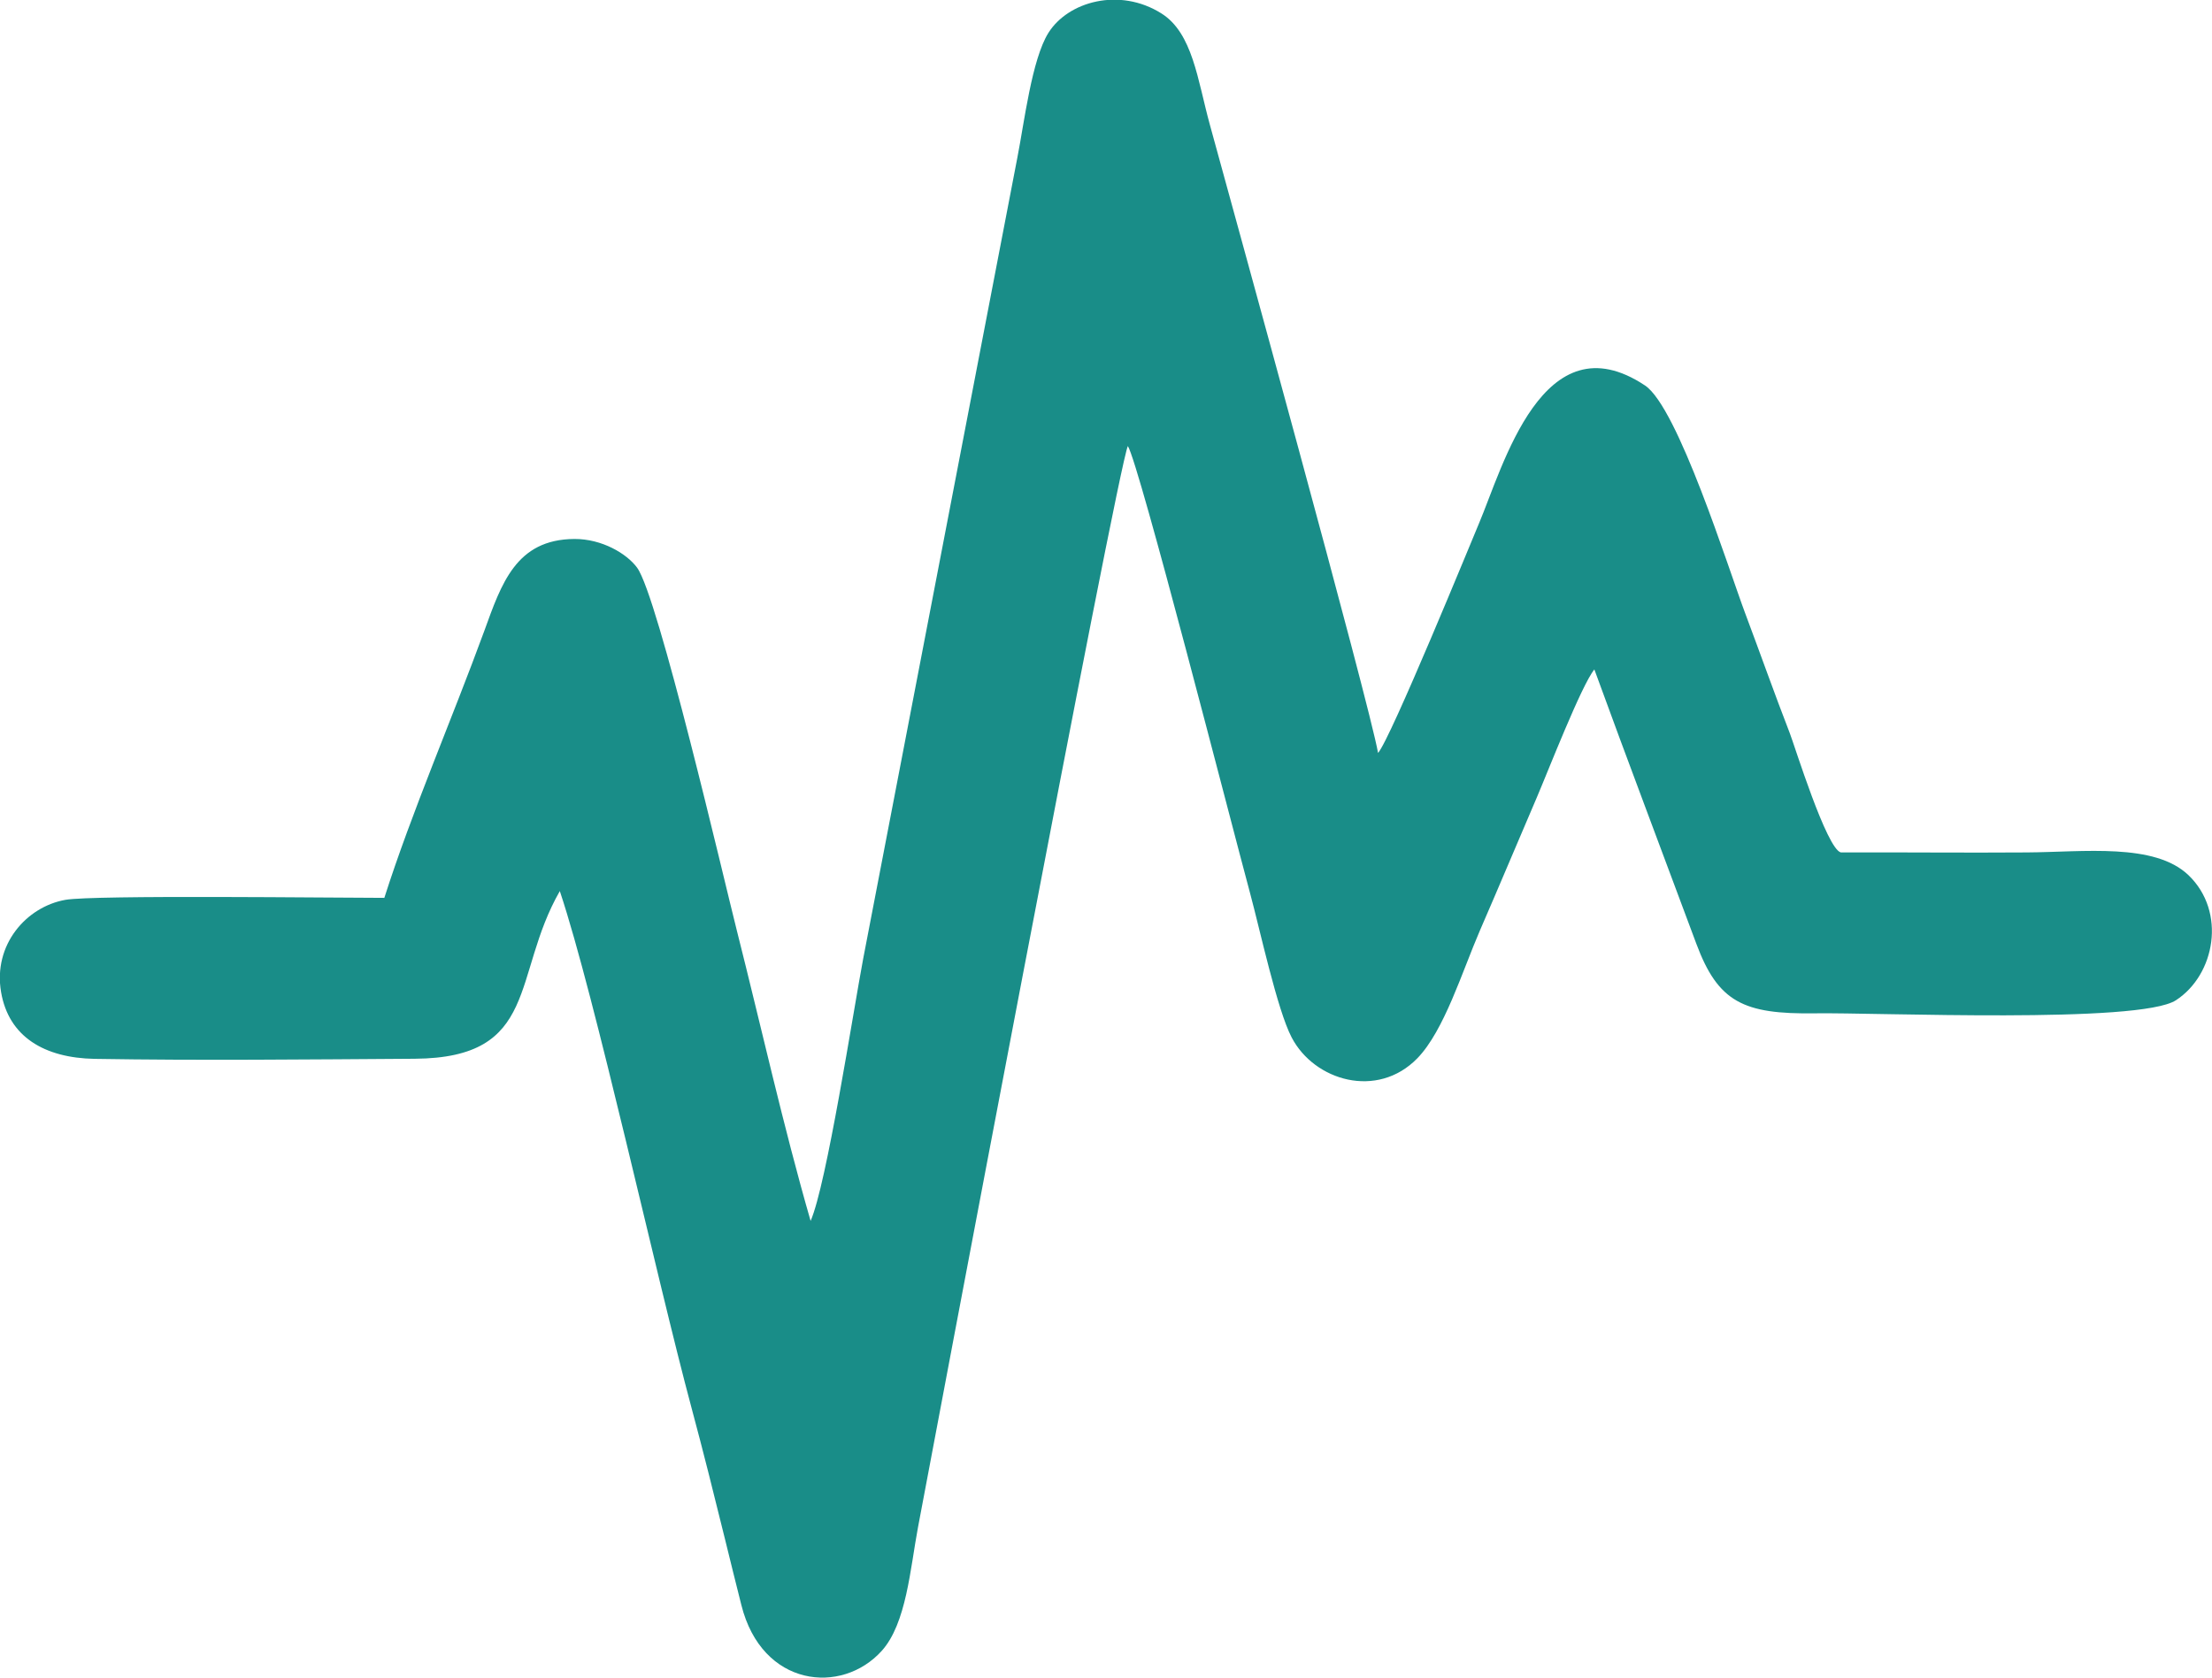
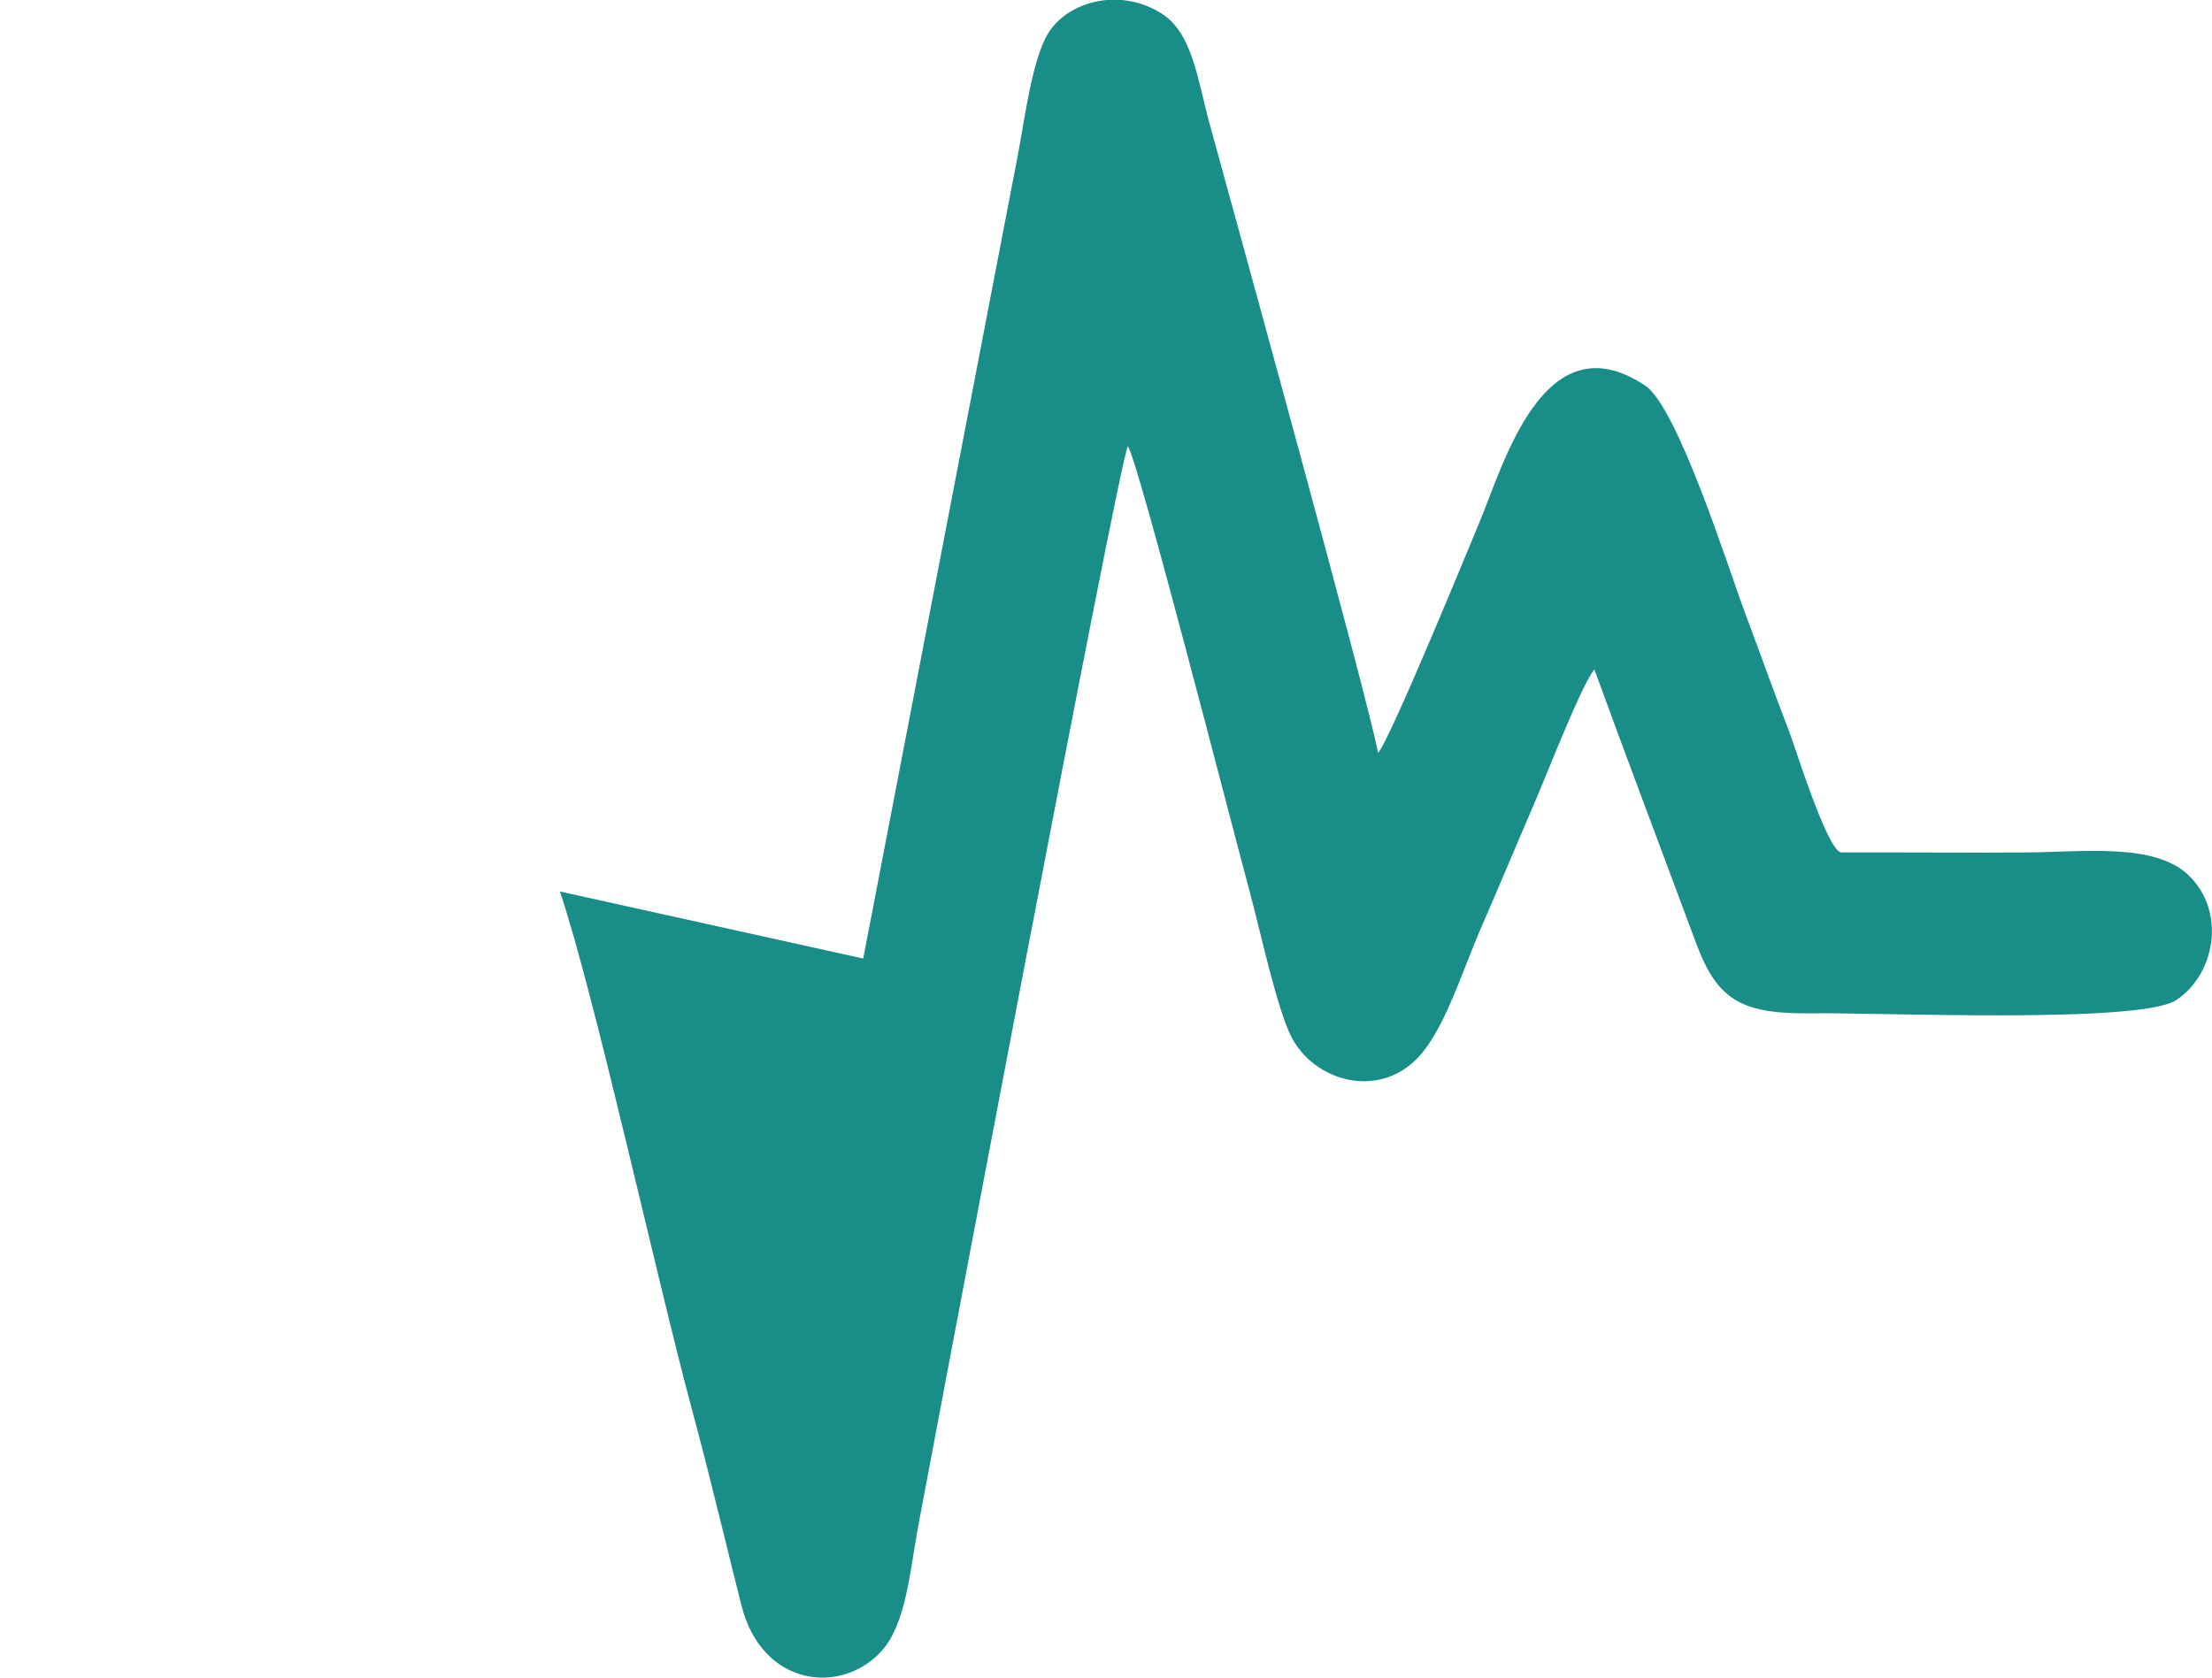
<svg xmlns="http://www.w3.org/2000/svg" xml:space="preserve" width="17.519mm" height="13.291mm" style="shape-rendering:geometricPrecision; text-rendering:geometricPrecision; image-rendering:optimizeQuality; fill-rule:evenodd; clip-rule:evenodd" viewBox="0 0 191.32 145.15">
  <defs>
    <style type="text/css">  .fil0 {fill:#198D88}  </style>
  </defs>
  <g id="Слой_x0020_1">
-     <path class="fil0" d="M48.43 77.13c3.02,9.03 8.35,33.4 11.39,44.71 1.01,3.75 1.94,7.49 2.89,11.34 0.48,1.94 0.91,3.72 1.41,5.68 1.78,7.12 8.68,7.81 12.14,3.97 2.14,-2.37 2.47,-7.14 3.14,-10.7 0.82,-4.35 17.27,-91.72 18.15,-93.54 0.98,1.56 8.89,32.46 10.57,38.68 0.86,3.18 2.35,10.11 3.6,12.49 1.96,3.75 7.4,5.36 10.87,1.8 2.32,-2.39 3.88,-7.51 5.4,-11.03 1.68,-3.86 3.24,-7.6 4.93,-11.53 0.98,-2.29 3.87,-9.73 4.98,-11.08 2.9,7.96 5.87,15.79 8.82,23.73 1.88,5.05 4.07,6.11 10.26,6.02 5.34,-0.08 28.06,0.92 31.22,-1.13 3.39,-2.2 4.39,-7.65 1.09,-10.82 -2.94,-2.82 -9.06,-2 -13.99,-1.97 -5.35,0.04 -10.72,-0.02 -16.08,0 -1.23,-0.3 -4.01,-9.27 -4.41,-10.3 -1.35,-3.48 -2.55,-6.89 -3.85,-10.35 -1.5,-4 -5.83,-17.85 -8.68,-19.75 -8.83,-5.87 -12.29,7.06 -14.37,11.96 -0.54,1.27 -7.66,18.69 -8.72,19.83 -0.75,-4.29 -12.69,-47.58 -14.55,-54.36 -1.06,-3.86 -1.48,-7.92 -4.19,-9.62 -3.62,-2.28 -8.07,-1.03 -9.77,1.68 -1.44,2.3 -2.09,7.76 -2.69,10.81l-13.33 69.28c-0.87,4.61 -3.17,19.56 -4.55,22.7 -2.36,-8.18 -4.29,-16.86 -6.38,-25.12 -1.14,-4.5 -6.82,-28.96 -8.63,-31.4 -0.9,-1.22 -3.04,-2.49 -5.42,-2.48 -5.07,0.03 -6.32,3.9 -7.8,7.97 -2.77,7.57 -6.26,15.62 -8.64,23.08 -4.32,0 -25.12,-0.26 -27.58,0.17 -3.39,0.6 -6.27,3.89 -5.57,7.98 0.66,3.88 3.76,5.7 8.09,5.78 9.13,0.15 18.53,0.05 27.68,-0.01 10.85,-0.07 8.37,-7.21 12.56,-14.51z" />
+     <path class="fil0" d="M48.43 77.13c3.02,9.03 8.35,33.4 11.39,44.71 1.01,3.75 1.94,7.49 2.89,11.34 0.48,1.94 0.91,3.72 1.41,5.68 1.78,7.12 8.68,7.81 12.14,3.97 2.14,-2.37 2.47,-7.14 3.14,-10.7 0.82,-4.35 17.27,-91.72 18.15,-93.54 0.98,1.56 8.89,32.46 10.57,38.68 0.86,3.18 2.35,10.11 3.6,12.49 1.96,3.75 7.4,5.36 10.87,1.8 2.32,-2.39 3.88,-7.51 5.4,-11.03 1.68,-3.86 3.24,-7.6 4.93,-11.53 0.98,-2.29 3.87,-9.73 4.98,-11.08 2.9,7.96 5.87,15.79 8.82,23.73 1.88,5.05 4.07,6.11 10.26,6.02 5.34,-0.08 28.06,0.92 31.22,-1.13 3.39,-2.2 4.39,-7.65 1.09,-10.82 -2.94,-2.82 -9.06,-2 -13.99,-1.97 -5.35,0.04 -10.72,-0.02 -16.08,0 -1.23,-0.3 -4.01,-9.27 -4.41,-10.3 -1.35,-3.48 -2.55,-6.89 -3.85,-10.35 -1.5,-4 -5.83,-17.85 -8.68,-19.75 -8.83,-5.87 -12.29,7.06 -14.37,11.96 -0.54,1.27 -7.66,18.69 -8.72,19.83 -0.75,-4.29 -12.69,-47.58 -14.55,-54.36 -1.06,-3.86 -1.48,-7.92 -4.19,-9.62 -3.62,-2.28 -8.07,-1.03 -9.77,1.68 -1.44,2.3 -2.09,7.76 -2.69,10.81l-13.33 69.28z" />
  </g>
</svg>